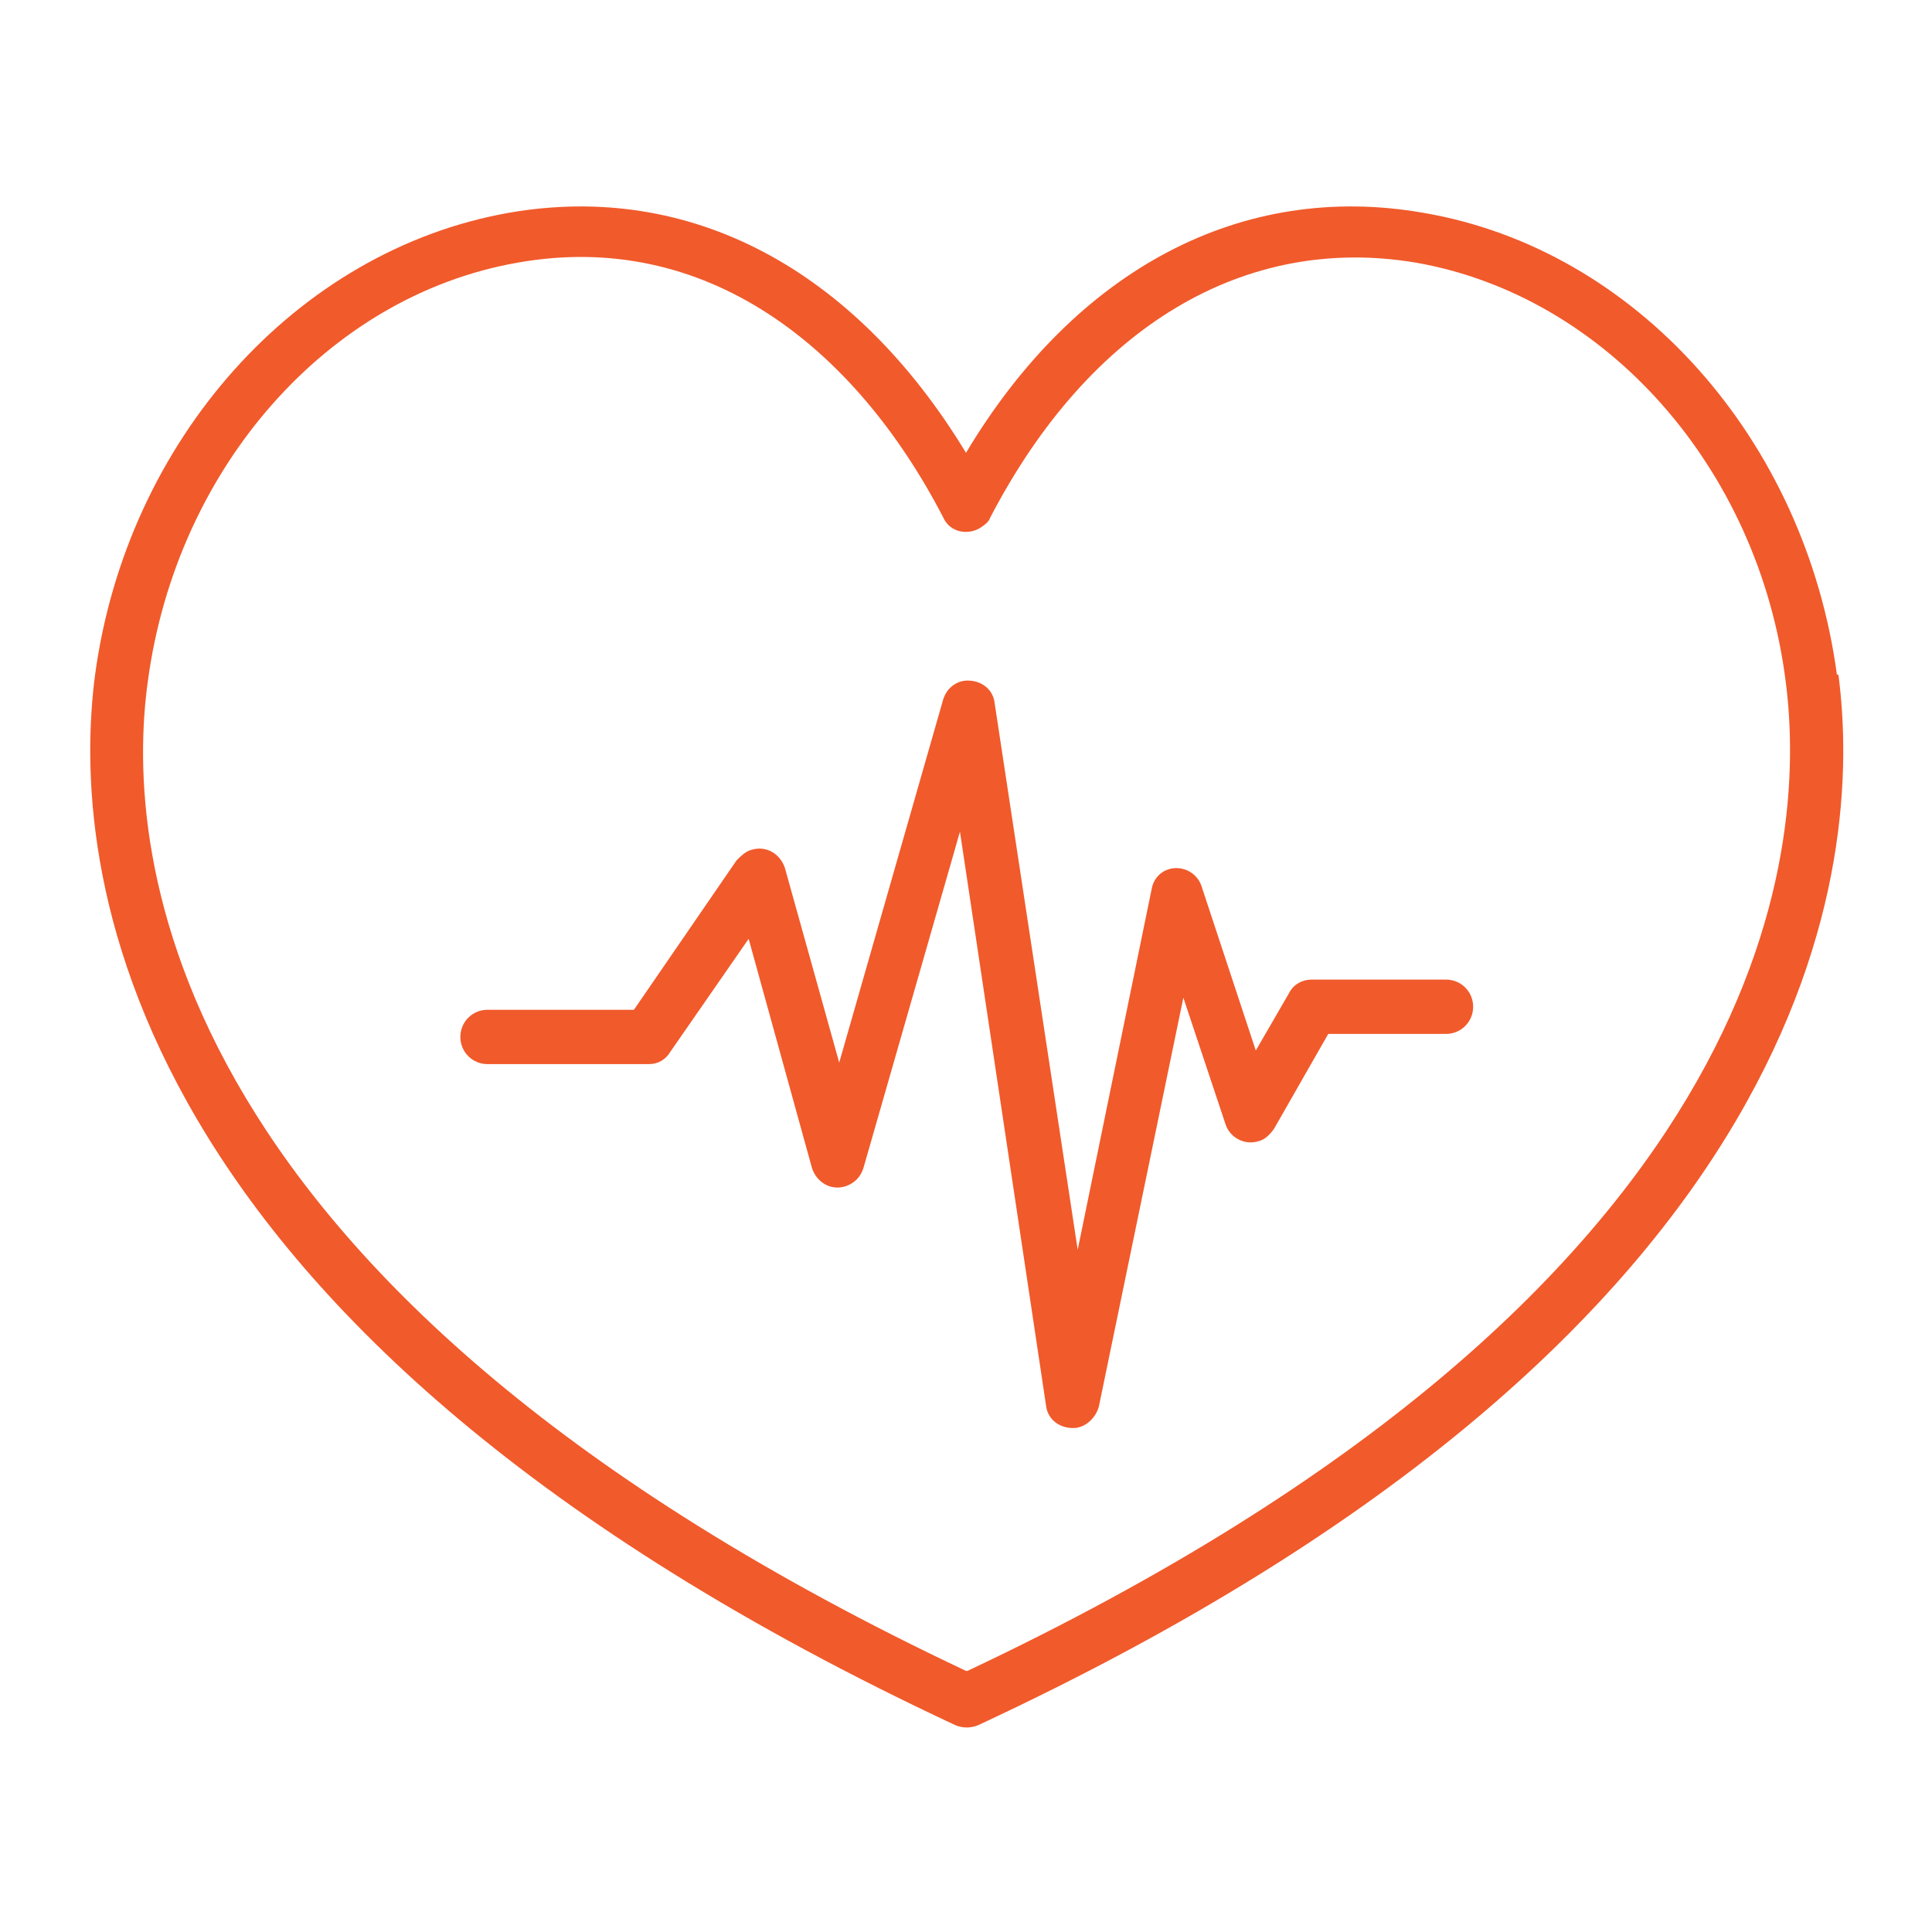
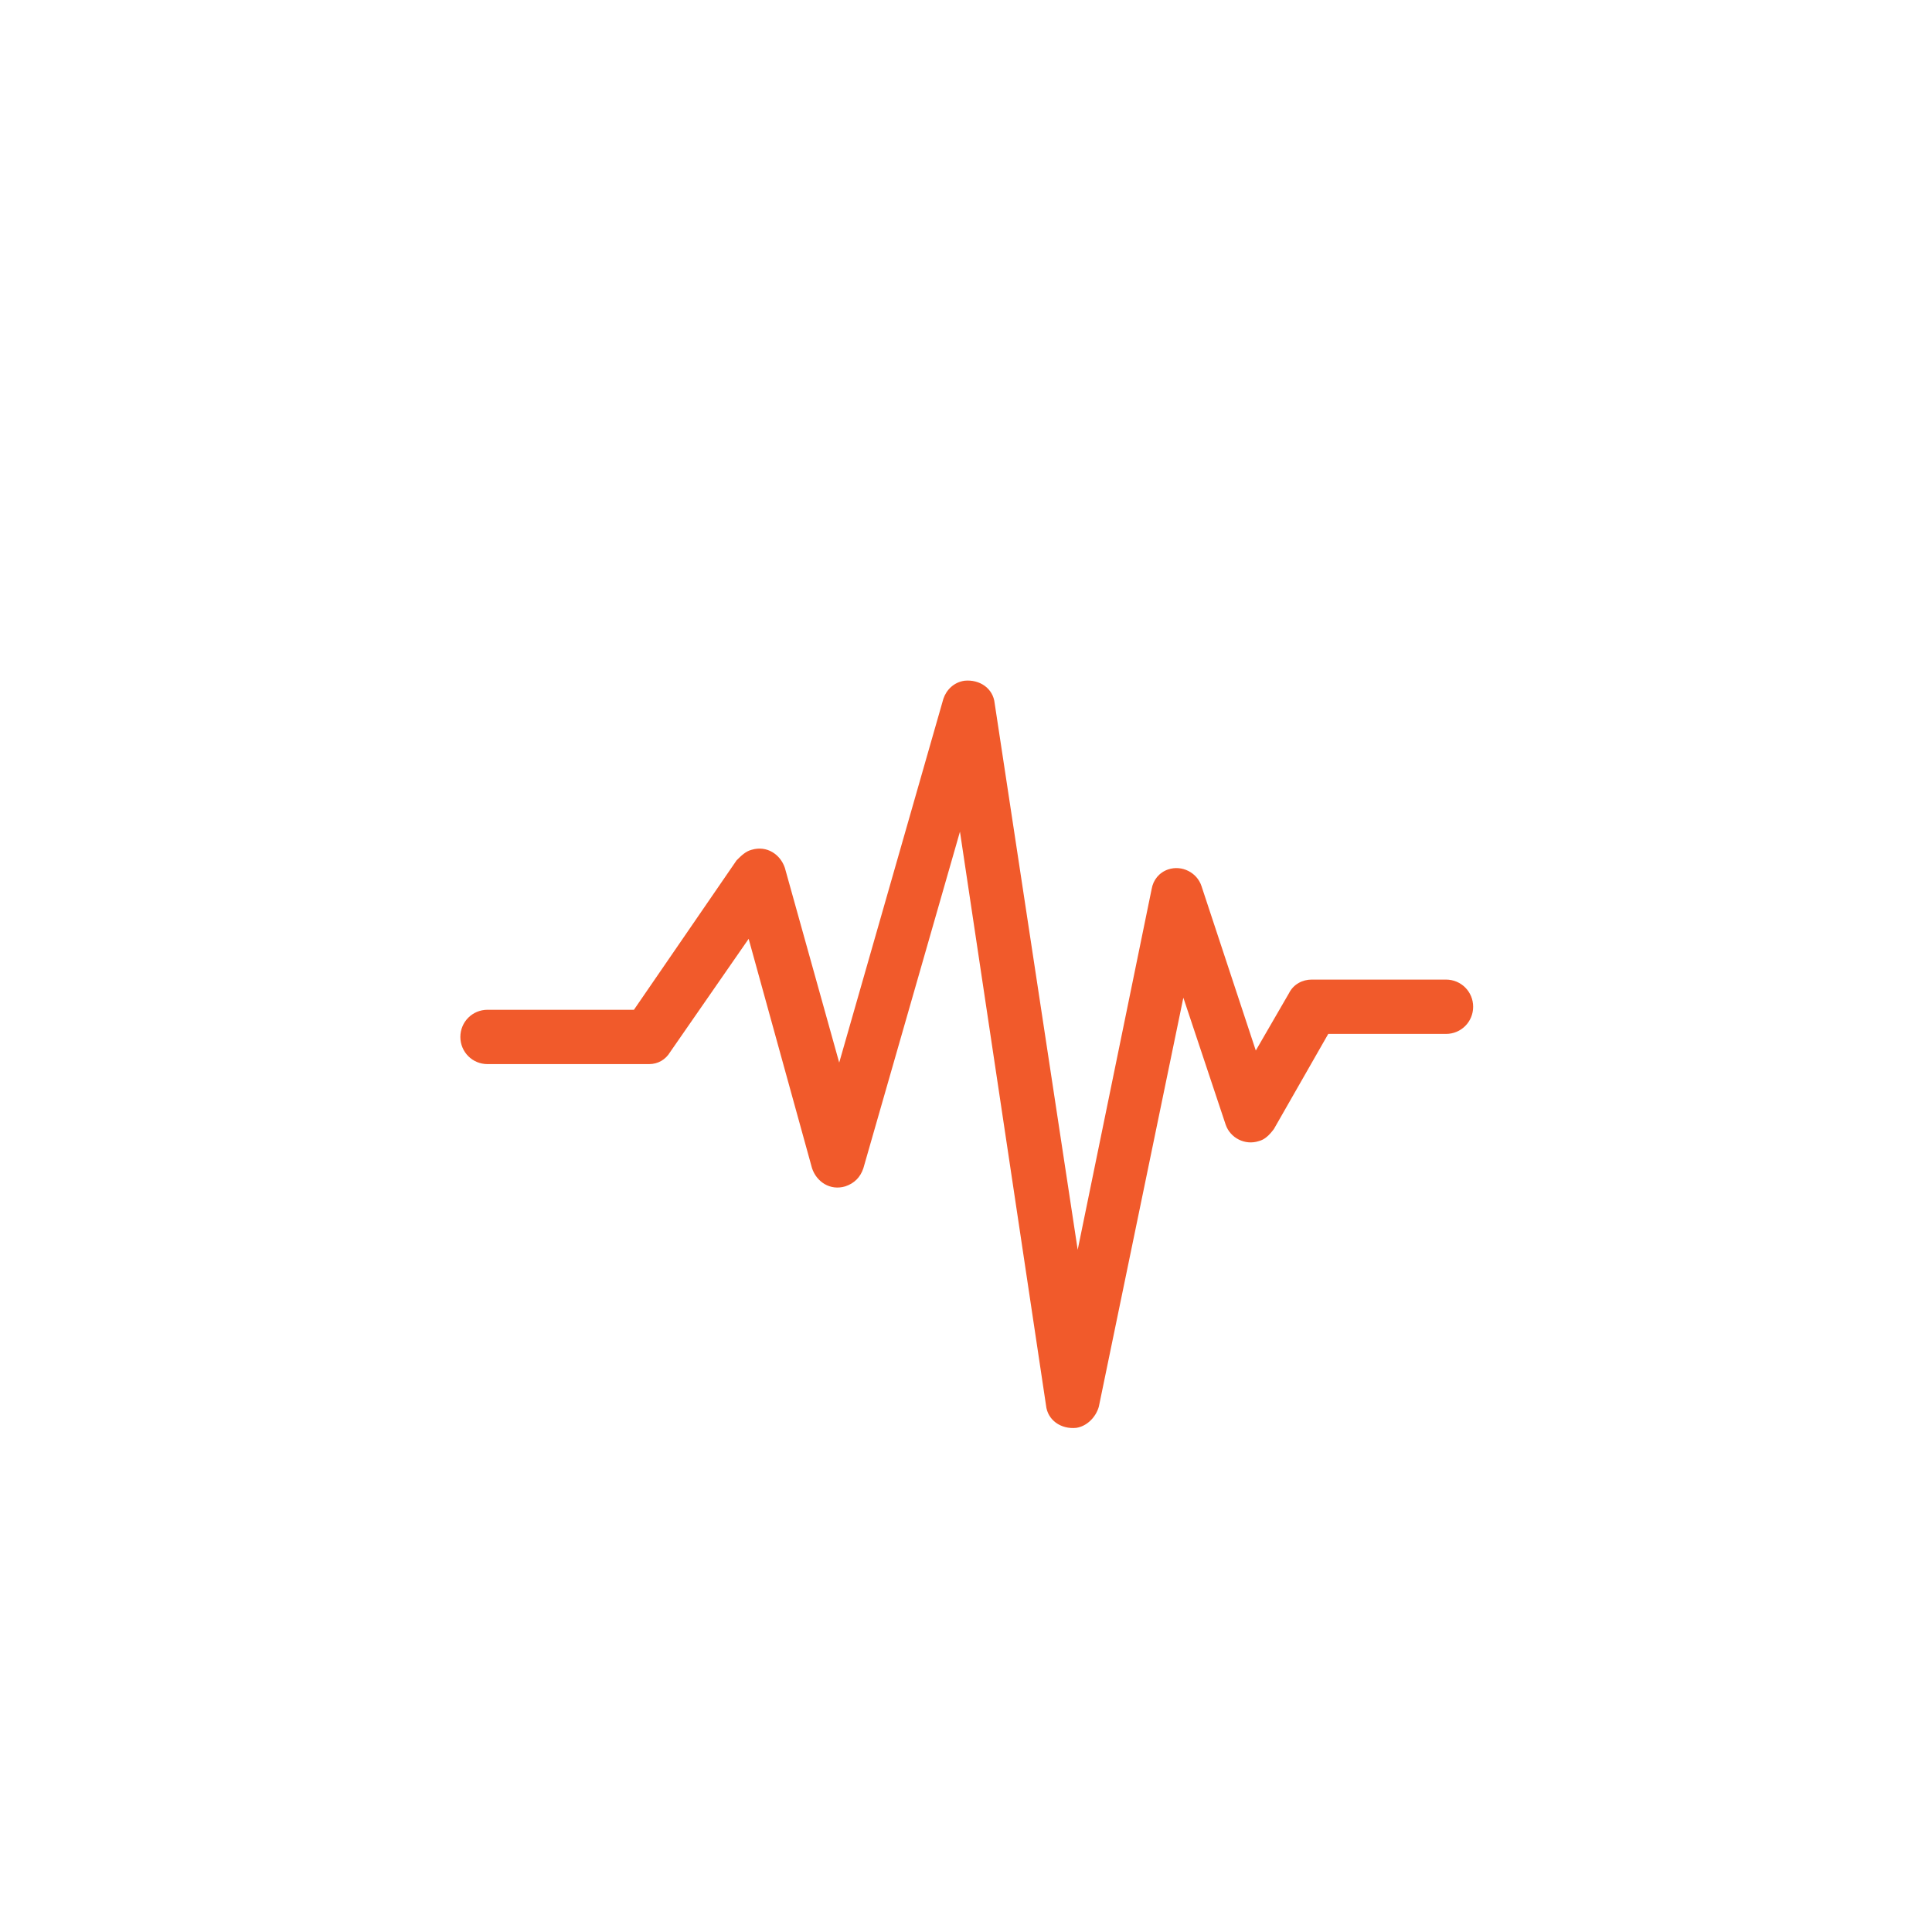
<svg xmlns="http://www.w3.org/2000/svg" viewBox="0 0 128 128" version="1.1">
  <defs>
    <style>
      .cls-1 {
        fill: #f15a2b;
      }
    </style>
  </defs>
  <g>
    <g id="Layer_1">
      <g>
-         <path d="M121.7,44.7c-2.1-15.6-13.3-28.2-27.4-30.6-12-2.1-23,3.7-30.3,15.9-7.4-12.2-18.3-18-30.3-15.9-14.1,2.5-25.3,15.1-27.4,30.6-1.6,12.2.7,43.3,57,69.6.5.2,1,.2,1.5,0,56.3-26.2,58.6-57.4,57-69.6ZM64,110.7C10.6,85.5,8.2,56.5,9.8,45.1c1.9-14.1,11.9-25.5,24.5-27.7,12.4-2.2,22.3,5.5,28.2,16.9.4.9,1.5,1.2,2.4.7.3-.2.6-.4.7-.7,6.6-12.7,16.9-18.8,28.2-16.9,12.6,2.2,22.7,13.6,24.5,27.7,1.5,11.4-.8,40.4-54.2,65.6Z" class="cls-1" />
        <path d="M95.7,64.9h-8.8c-.6,0-1.2.3-1.5.9l-2.2,3.8-3.6-10.9c-.3-.9-1.3-1.4-2.2-1.1-.6.2-1,.7-1.1,1.3l-4.9,23.9-5.5-36.2c-.1-1-1-1.6-2-1.5-.7.1-1.2.6-1.4,1.2l-6.9,24.1-3.6-12.9c-.3-.9-1.2-1.5-2.2-1.2-.4.1-.7.4-1,.7l-6.8,9.9h-9.7c-1,0-1.8.8-1.8,1.8s.8,1.8,1.8,1.8h10.7c.6,0,1.1-.3,1.4-.8l5.2-7.5,4.2,15.2c.3.9,1.2,1.5,2.2,1.2.6-.2,1-.6,1.2-1.2l6.4-22.3,5.7,38c.1,1,1,1.6,2,1.5.7-.1,1.3-.7,1.5-1.4l5.6-27.1,2.8,8.4c.3.9,1.3,1.4,2.2,1.1.4-.1.7-.4,1-.8l3.6-6.3h7.8c1,0,1.8-.8,1.8-1.8s-.8-1.8-1.8-1.8h0Z" class="cls-1" />
      </g>
    </g>
  </g>
</svg>